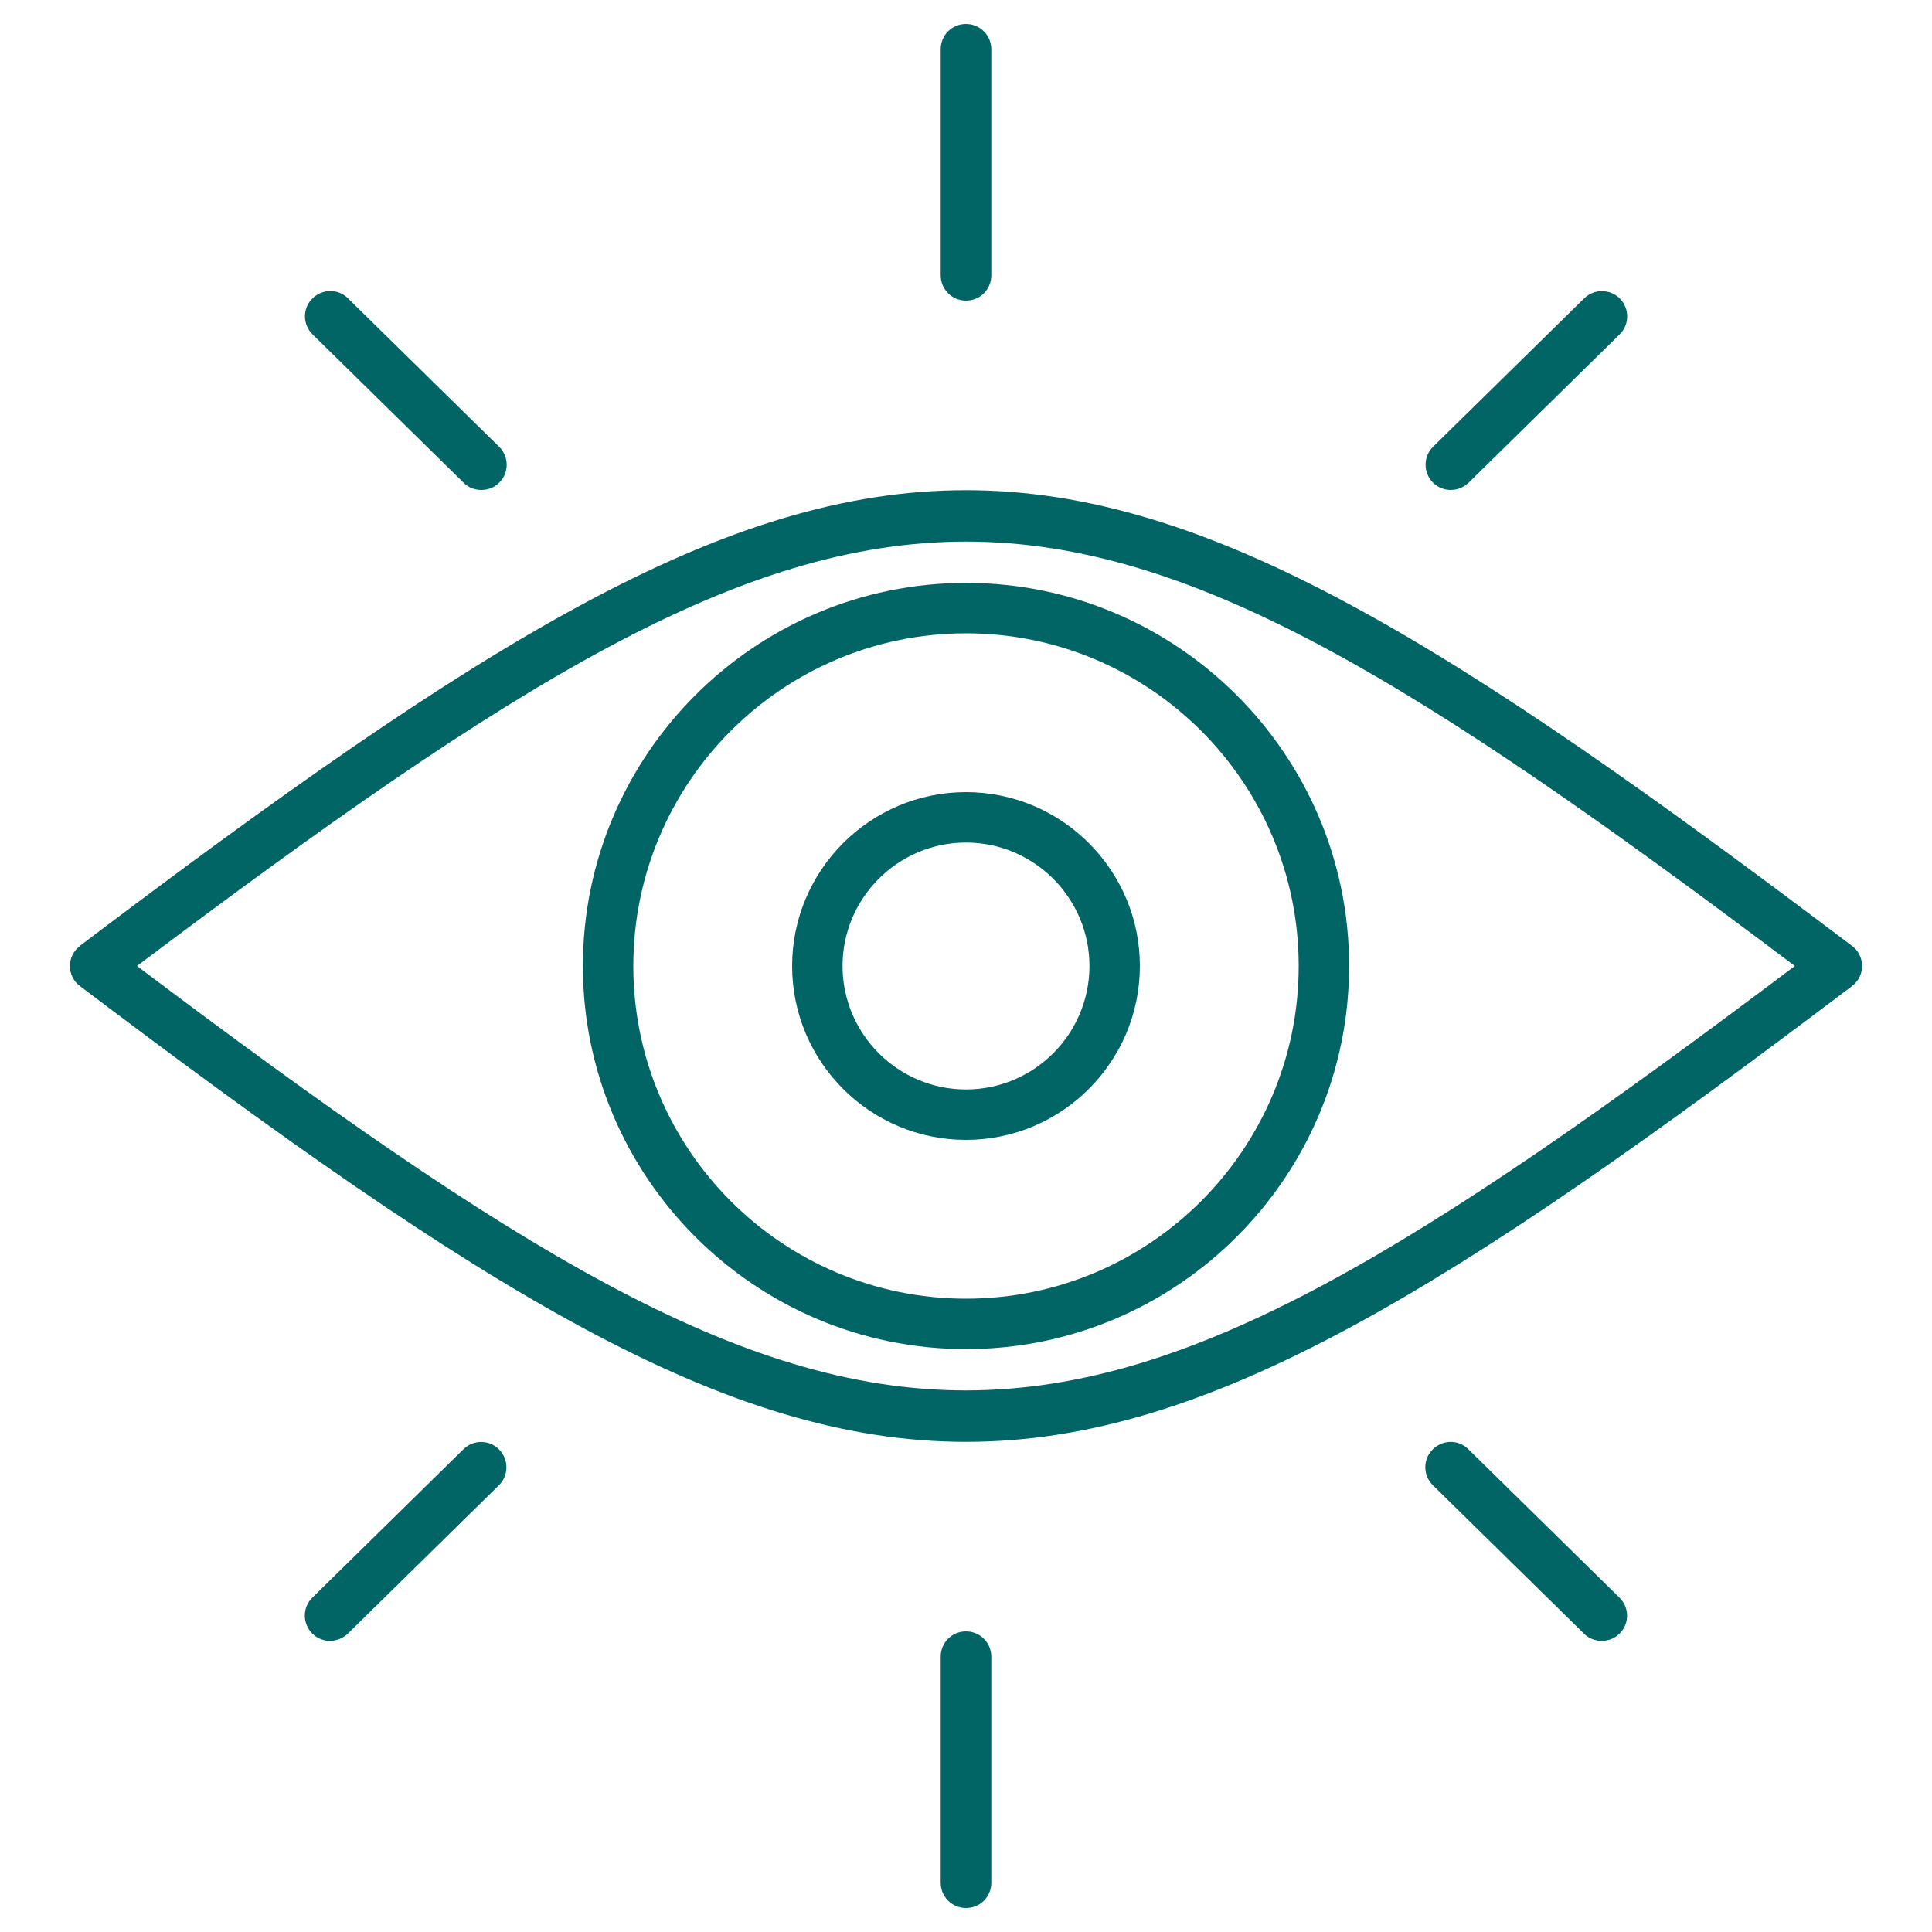
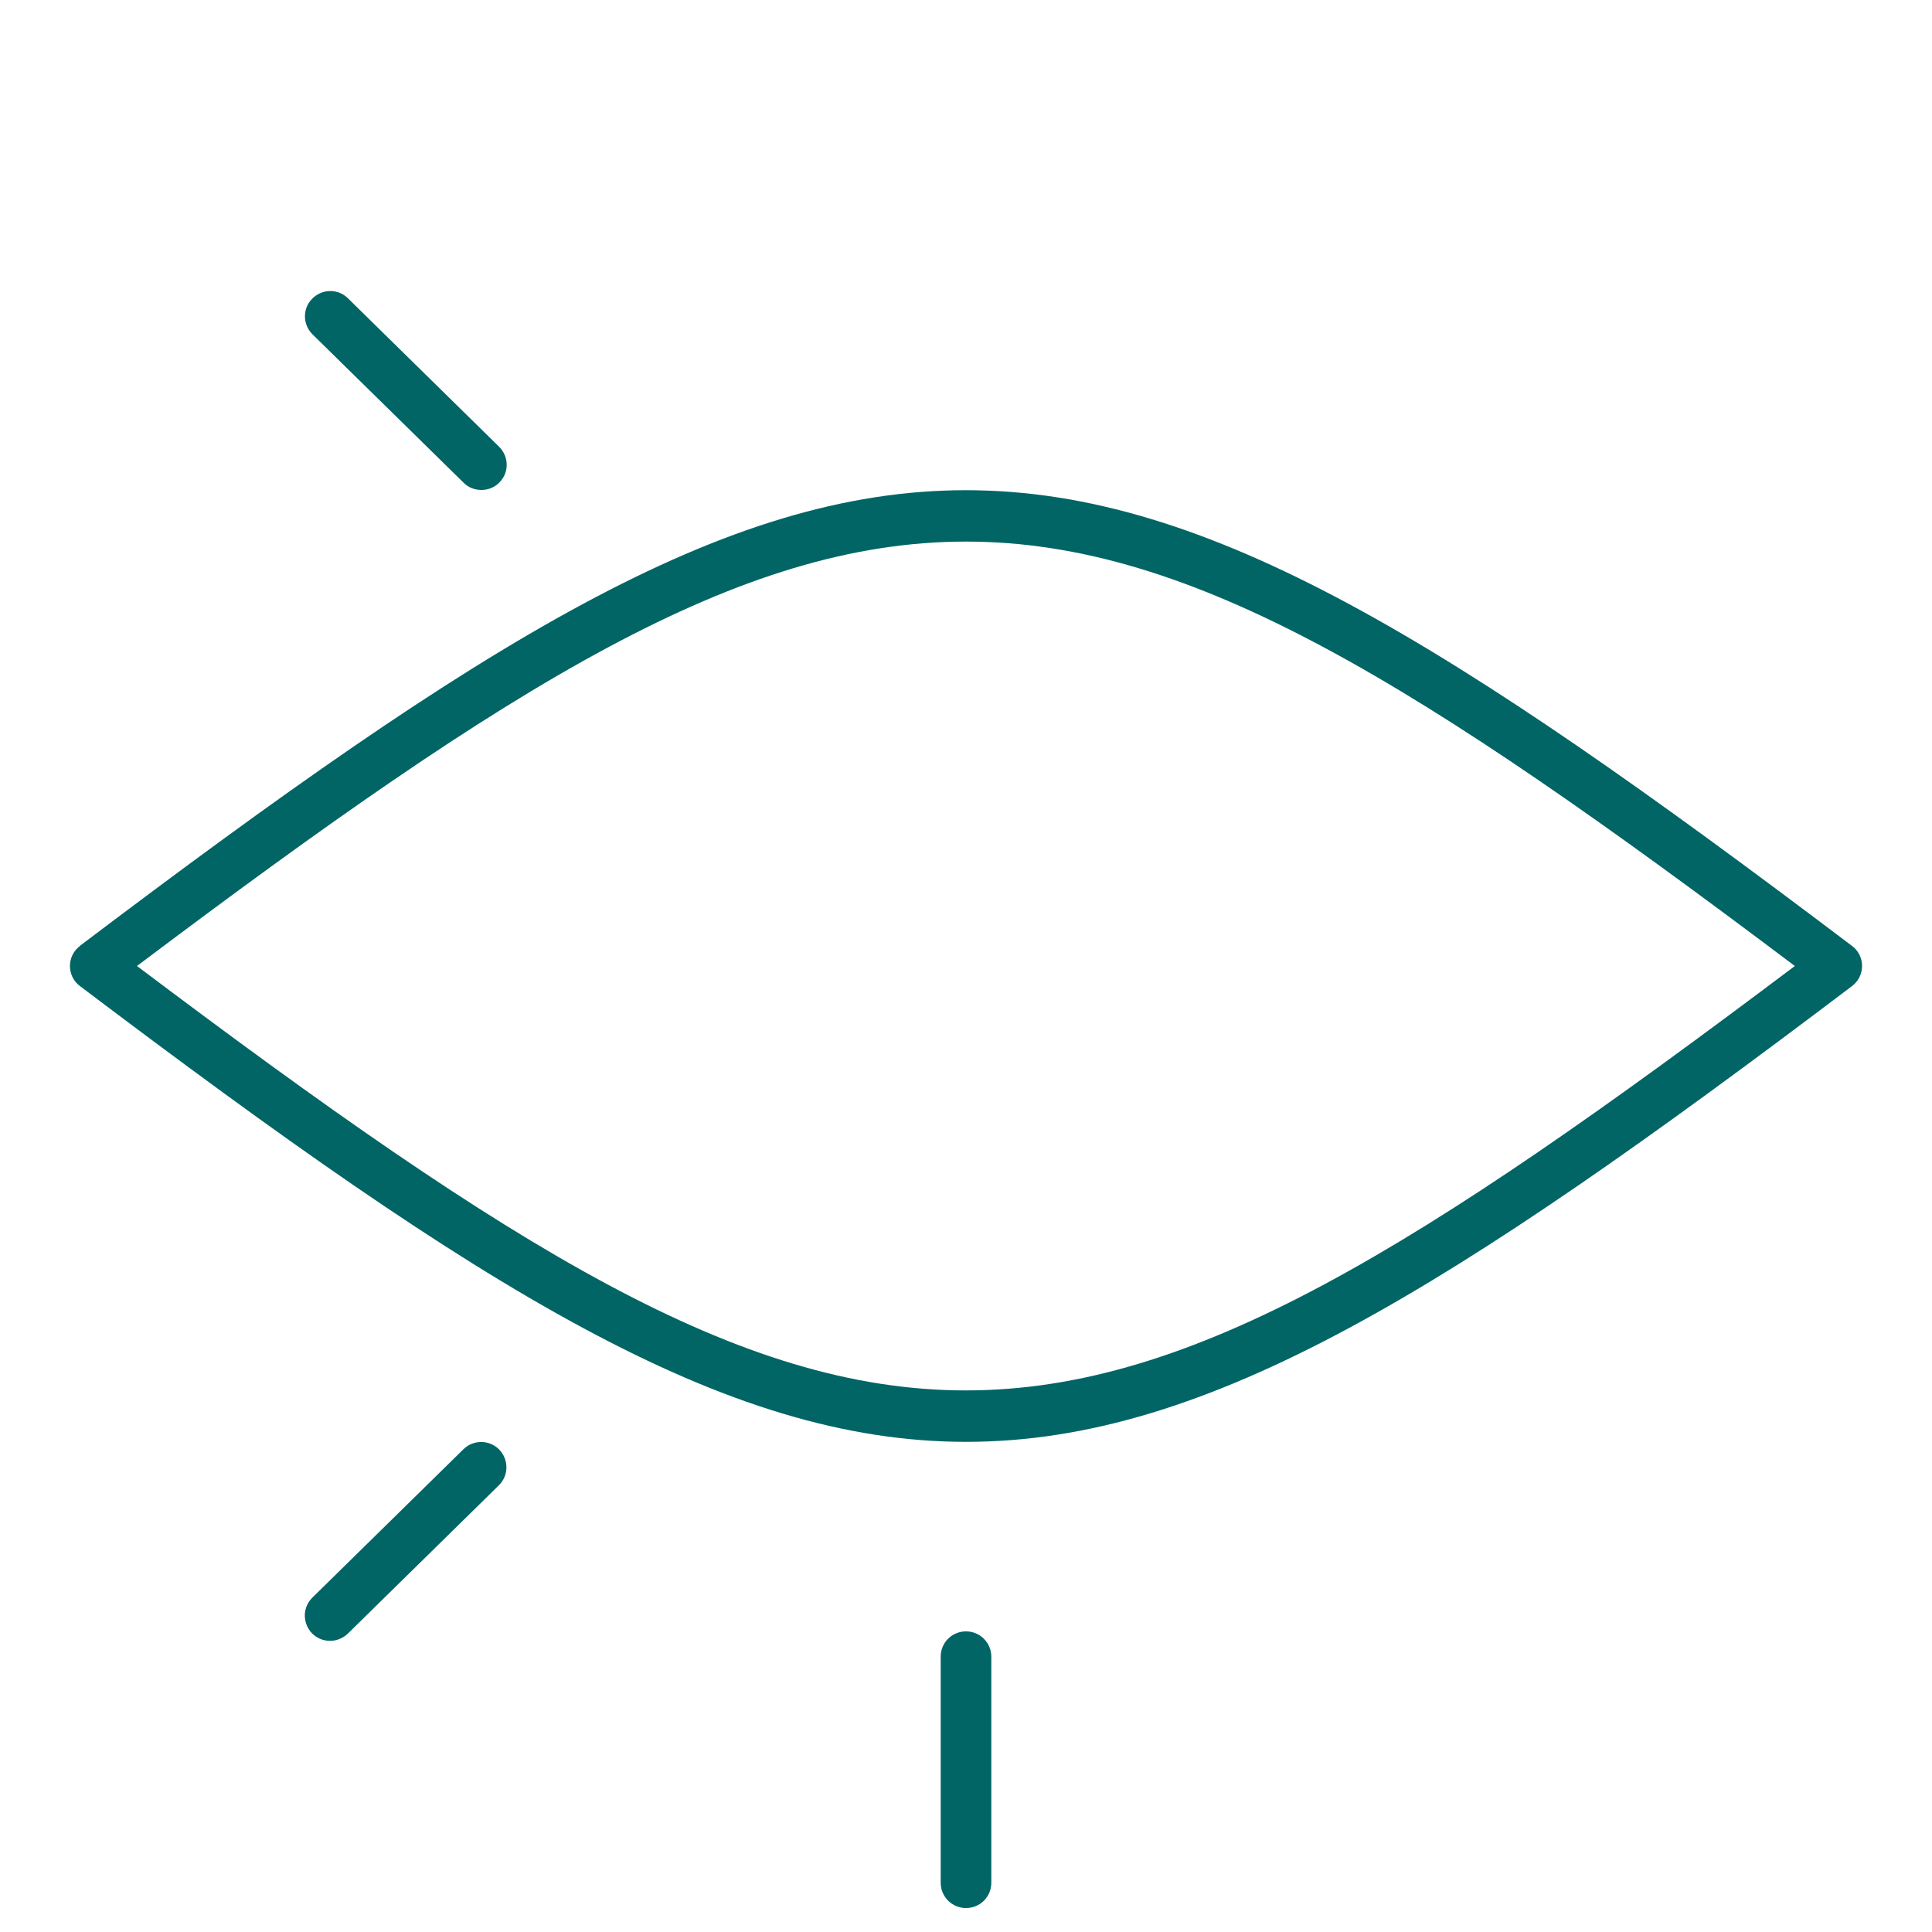
<svg xmlns="http://www.w3.org/2000/svg" id="uuid-25602839-247f-45ce-8ceb-91461c4b7e3b" viewBox="0 0 100 100">
  <path d="M4.14,48.96c-.33.25-.52.63-.52,1.04s.19.8.52,1.04c20.79,15.72,33.33,23.59,45.86,23.59s25.07-7.86,45.86-23.59c.33-.25.52-.63.52-1.04s-.19-.8-.52-1.04c-41.58-31.45-50.15-31.45-91.73,0ZM7.09,50c38.9-29.29,46.92-29.29,85.81,0-38.9,29.29-46.92,29.29-85.81,0Z" style="fill:#026565;" />
-   <path d="M30.17,50c0,10.93,8.9,19.83,19.83,19.83s19.83-8.9,19.83-19.83-8.9-19.83-19.83-19.83-19.83,8.9-19.83,19.83ZM67.22,50c0,9.49-7.72,17.22-17.22,17.22s-17.22-7.72-17.22-17.22,7.72-17.22,17.22-17.22,17.22,7.72,17.22,17.22Z" style="fill:#026565;" />
-   <path d="M41,50c0,4.97,4.04,9,9,9s9-4.04,9-9-4.04-9-9-9-9,4.04-9,9ZM56.39,50c0,3.52-2.87,6.39-6.39,6.39s-6.39-2.87-6.39-6.39,2.87-6.39,6.39-6.39,6.39,2.87,6.39,6.39Z" style="fill:#026565;" />
-   <path d="M48.69,2.55v11.7c0,.72.58,1.31,1.31,1.31s1.31-.58,1.31-1.31V2.55c0-.72-.58-1.31-1.31-1.31s-1.31.58-1.31,1.31Z" style="fill:#026565;" />
-   <path d="M82,15.44l-7.82,7.68c-.52.51-.52,1.33-.02,1.85.26.26.59.39.93.39s.66-.13.92-.37l7.82-7.68c.52-.51.52-1.33.02-1.85-.51-.52-1.34-.52-1.85-.02Z" style="fill:#026565;" />
  <path d="M16.16,15.46c-.51.51-.5,1.34.02,1.85l7.82,7.68c.25.25.58.37.92.37s.68-.13.93-.39c.51-.51.5-1.34-.02-1.85l-7.82-7.68c-.51-.51-1.34-.5-1.85.02Z" style="fill:#026565;" />
  <path d="M51.31,97.45v-11.7c0-.72-.58-1.31-1.31-1.31s-1.31.58-1.31,1.31v11.7c0,.72.58,1.31,1.31,1.31s1.31-.58,1.31-1.31Z" style="fill:#026565;" />
-   <path d="M82.91,84.93c.34,0,.68-.13.93-.39.51-.51.5-1.34-.02-1.85l-7.82-7.68c-.51-.51-1.34-.5-1.85.02-.51.51-.5,1.34.02,1.85l7.82,7.68c.25.25.58.37.92.37Z" style="fill:#026565;" />
  <path d="M18,84.56l7.82-7.68c.52-.51.52-1.33.02-1.85-.51-.52-1.34-.52-1.85-.02l-7.82,7.68c-.52.51-.52,1.33-.02,1.85.26.26.59.39.93.39s.66-.13.92-.37Z" style="fill:#026565;" />
</svg>